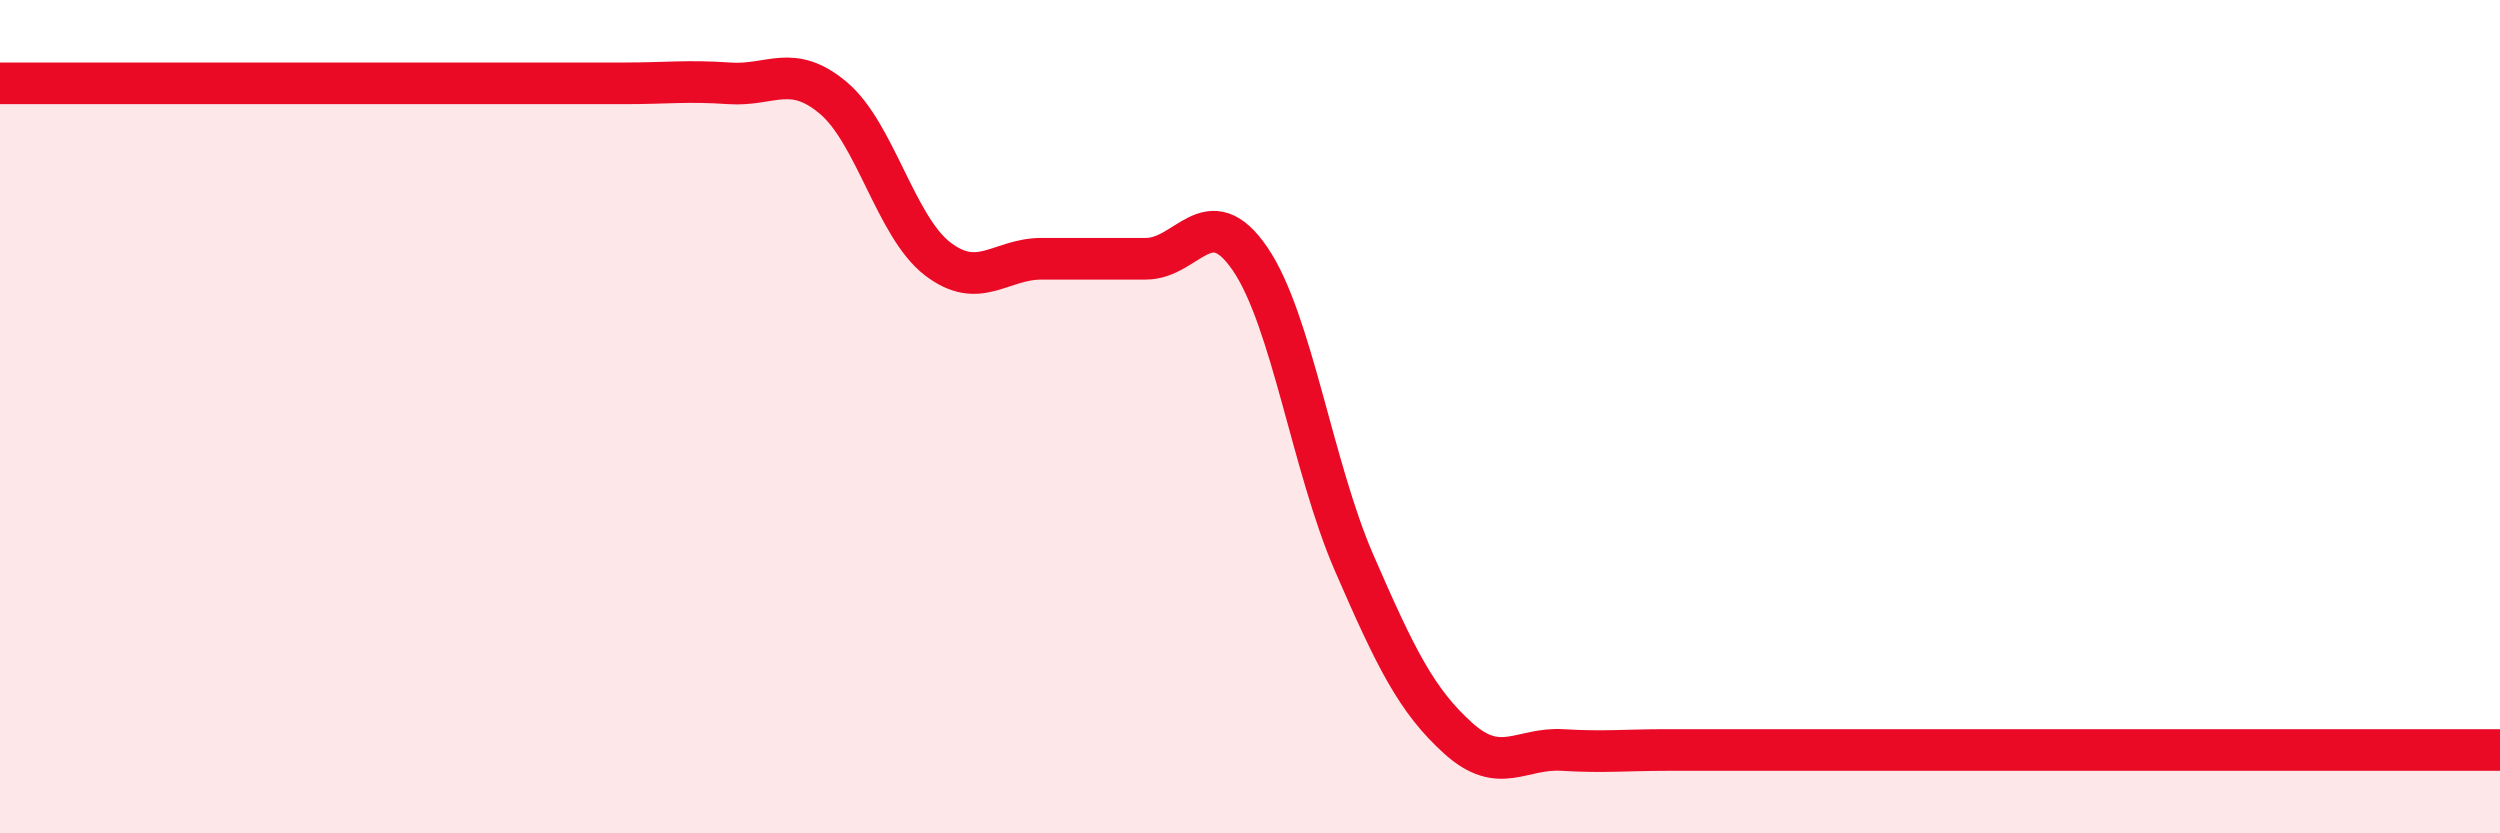
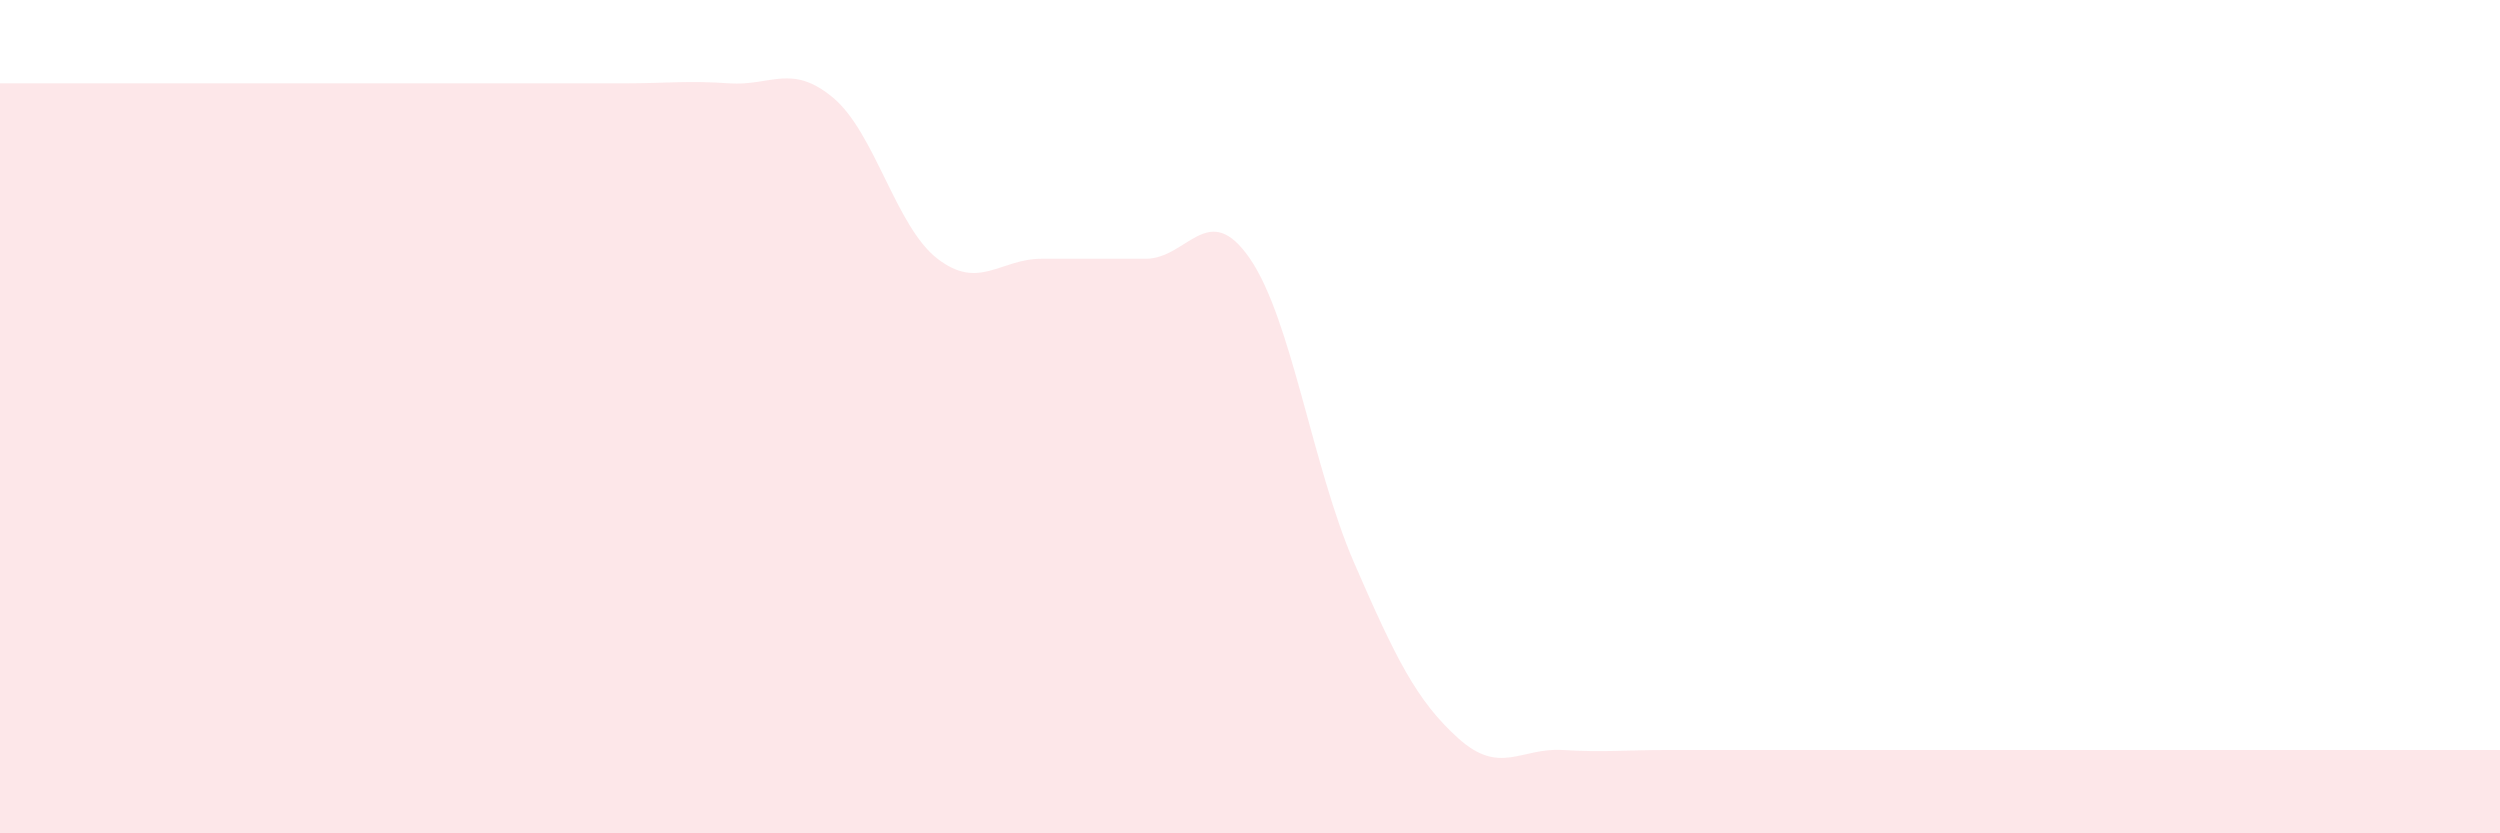
<svg xmlns="http://www.w3.org/2000/svg" width="60" height="20" viewBox="0 0 60 20">
  <path d="M 0,2 C 0.5,2 1.5,2 2.5,2 C 3.5,2 4,2 5,2 C 6,2 6.5,2 7.5,2 C 8.5,2 9,2 10,2 C 11,2 11.5,2 12.5,2 C 13.5,2 14,2 15,2 C 16,2 16.5,1.93 17.5,2 C 18.5,2.07 19,1.51 20,2.35 C 21,3.19 21.5,5.44 22.5,6.21 C 23.5,6.98 24,6.21 25,6.21 C 26,6.21 26.5,6.21 27.5,6.21 C 28.5,6.21 29,4.75 30,6.21 C 31,7.67 31.5,11.21 32.5,13.51 C 33.5,15.81 34,16.82 35,17.72 C 36,18.62 36.5,17.94 37.5,18 C 38.5,18.06 39,18 40,18 C 41,18 41.5,18 42.5,18 C 43.5,18 44,18 45,18 C 46,18 46.5,18 47.5,18 C 48.5,18 49,18 50,18 C 51,18 51.5,18 52.5,18 C 53.5,18 53.5,18 55,18 C 56.5,18 59,18 60,18L60 20L0 20Z" fill="#EB0A25" opacity="0.1" stroke-linecap="round" stroke-linejoin="round" />
-   <path d="M 0,2 C 0.5,2 1.5,2 2.5,2 C 3.5,2 4,2 5,2 C 6,2 6.5,2 7.5,2 C 8.5,2 9,2 10,2 C 11,2 11.5,2 12.5,2 C 13.5,2 14,2 15,2 C 16,2 16.5,1.93 17.5,2 C 18.5,2.07 19,1.51 20,2.35 C 21,3.19 21.5,5.44 22.5,6.21 C 23.5,6.98 24,6.21 25,6.21 C 26,6.21 26.5,6.21 27.5,6.21 C 28.5,6.21 29,4.75 30,6.21 C 31,7.67 31.5,11.21 32.5,13.51 C 33.5,15.81 34,16.82 35,17.72 C 36,18.62 36.5,17.94 37.5,18 C 38.5,18.06 39,18 40,18 C 41,18 41.5,18 42.5,18 C 43.5,18 44,18 45,18 C 46,18 46.5,18 47.5,18 C 48.5,18 49,18 50,18 C 51,18 51.5,18 52.5,18 C 53.5,18 53.5,18 55,18 C 56.5,18 59,18 60,18" stroke="#EB0A25" stroke-width="1" fill="none" stroke-linecap="round" stroke-linejoin="round" />
</svg>